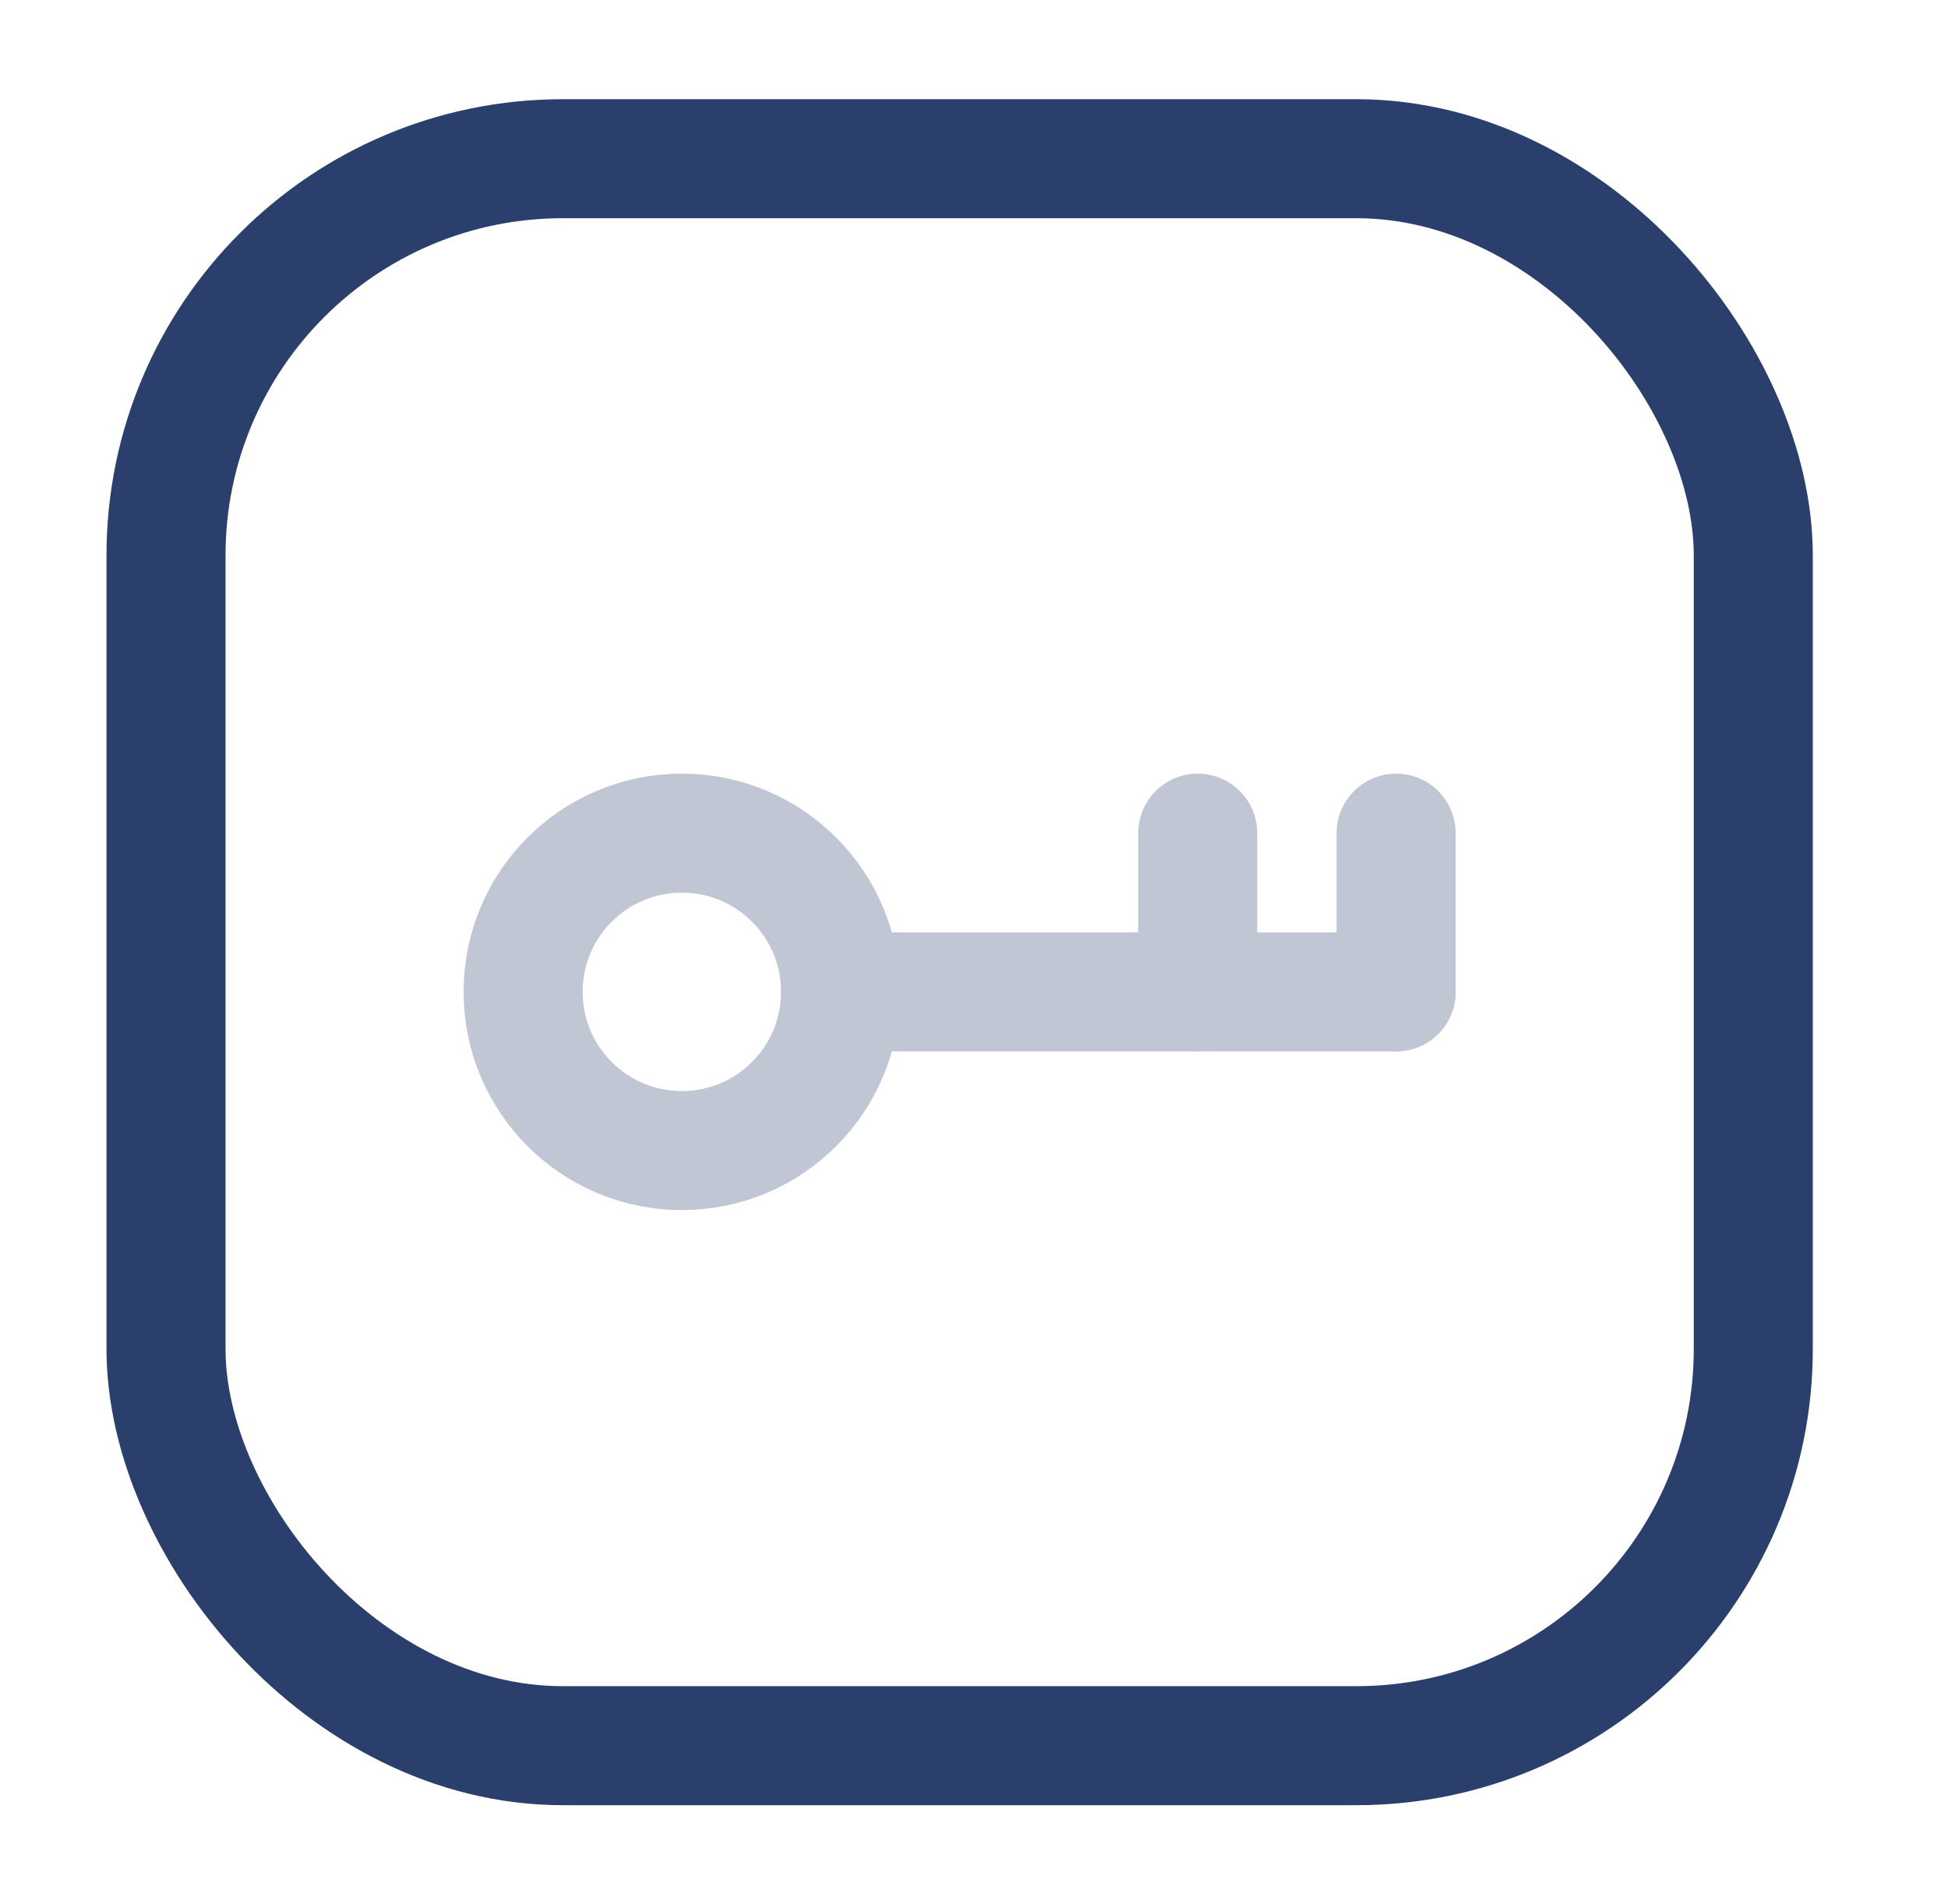
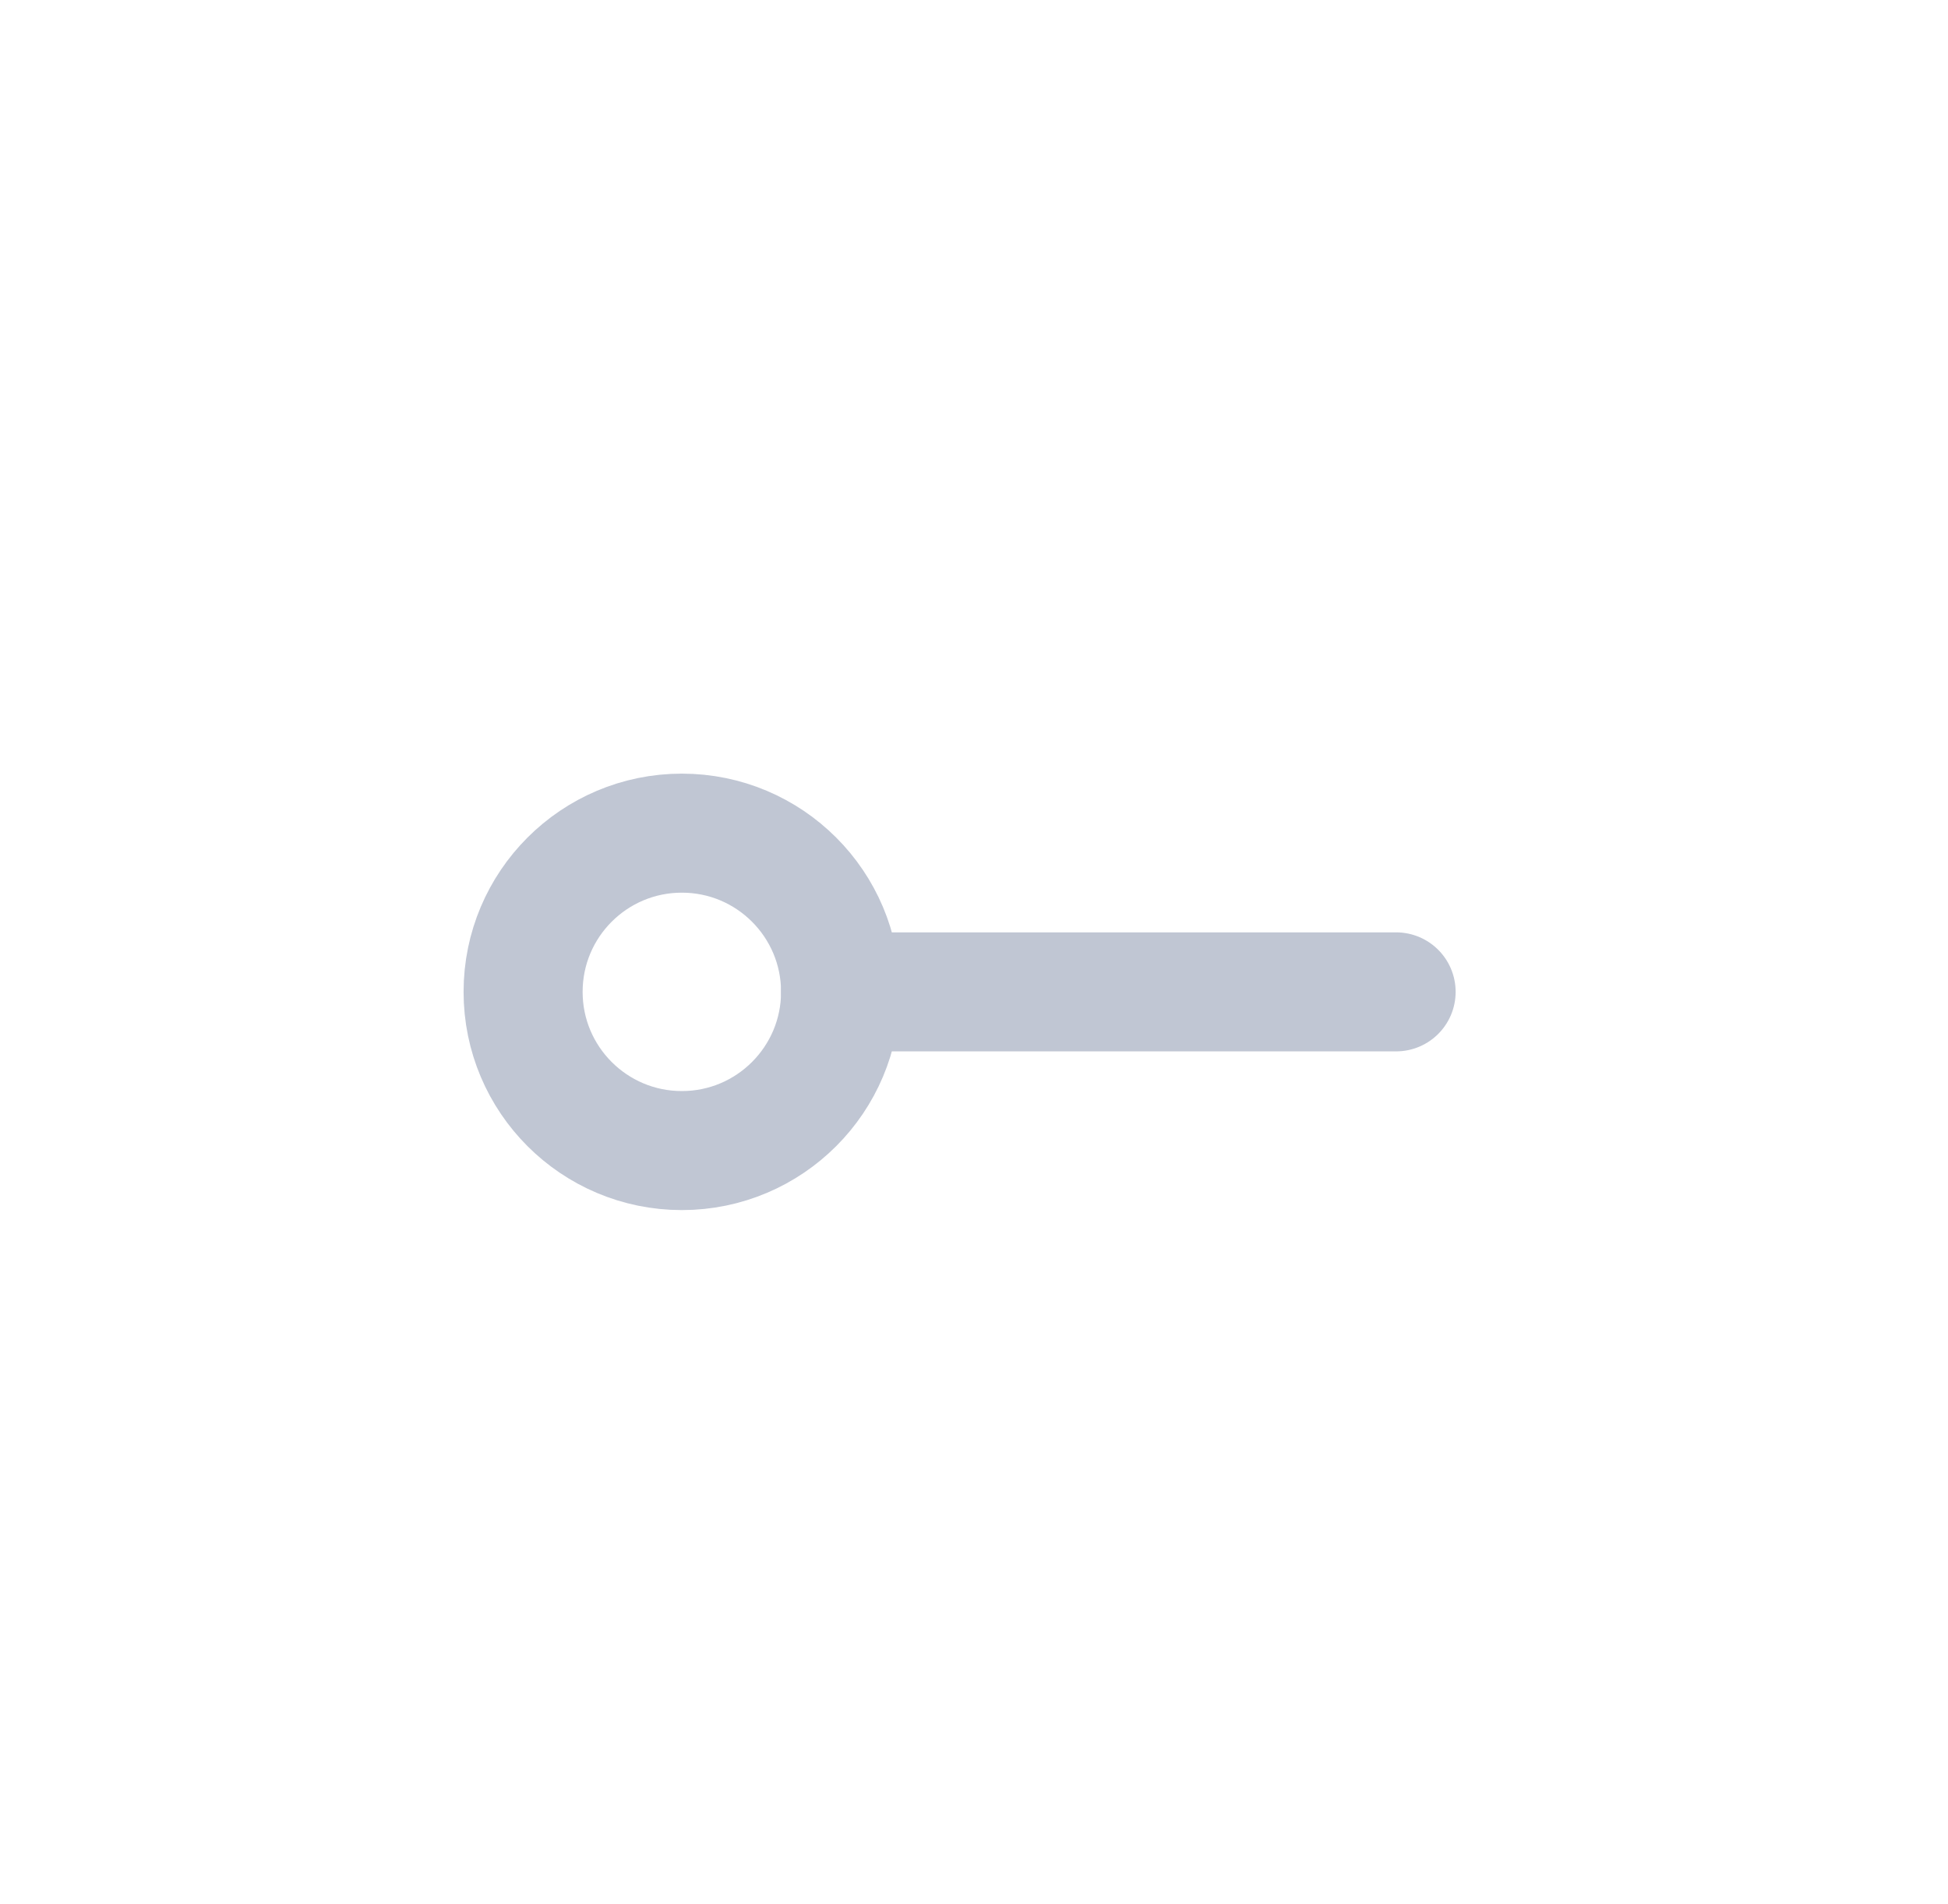
<svg xmlns="http://www.w3.org/2000/svg" width="45" height="44" viewBox="0 0 45 44" fill="none">
-   <rect x="3.835" y="3.667" width="36.667" height="36.667" rx="9.167" stroke="#2B3F6C" stroke-width="2.75" />
  <g opacity="0.3">
    <path d="M32.251 22.917L19.418 22.917" stroke="#2B3F6C" stroke-width="2.75" stroke-linecap="round" stroke-linejoin="round" />
-     <path d="M32.251 19.25L32.251 22.917" stroke="#2B3F6C" stroke-width="2.75" stroke-linecap="round" stroke-linejoin="round" />
-     <path d="M27.668 19.25L27.668 22.917" stroke="#2B3F6C" stroke-width="2.75" stroke-linecap="round" stroke-linejoin="round" />
    <circle cx="3.667" cy="3.667" r="3.667" transform="matrix(-1 0 0 1 19.418 19.25)" stroke="#2B3F6C" stroke-width="2.75" />
  </g>
</svg>